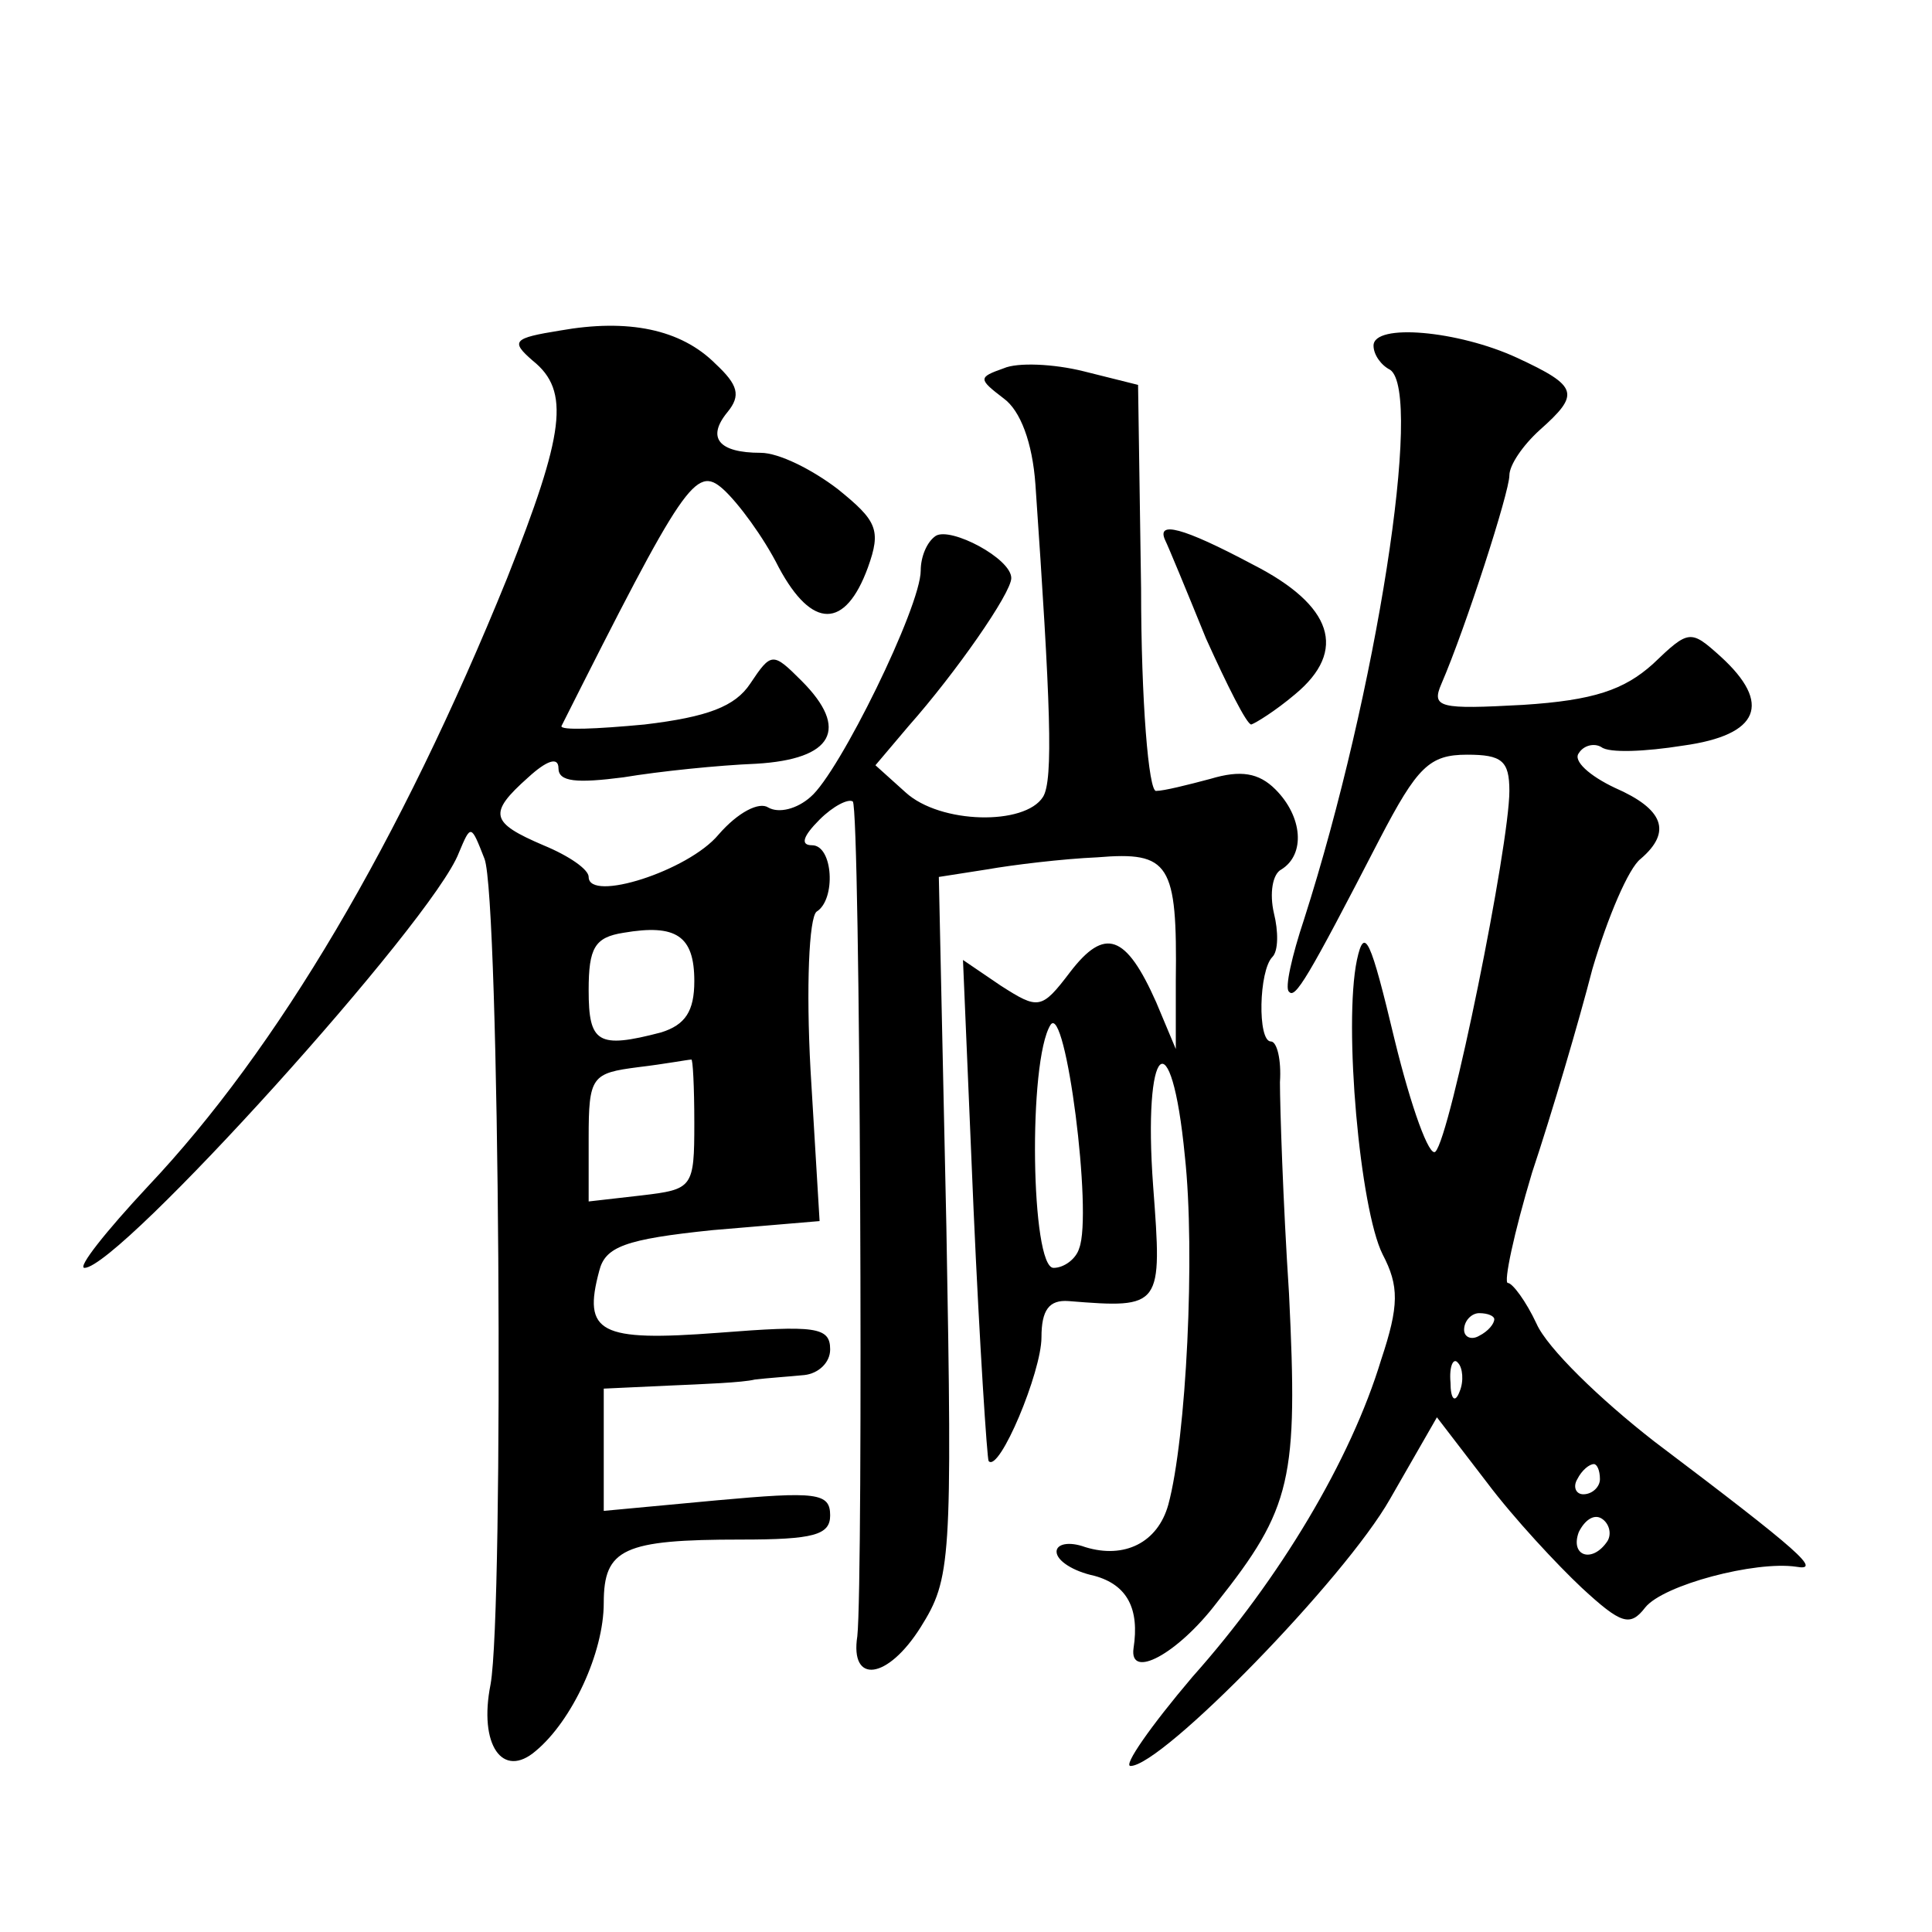
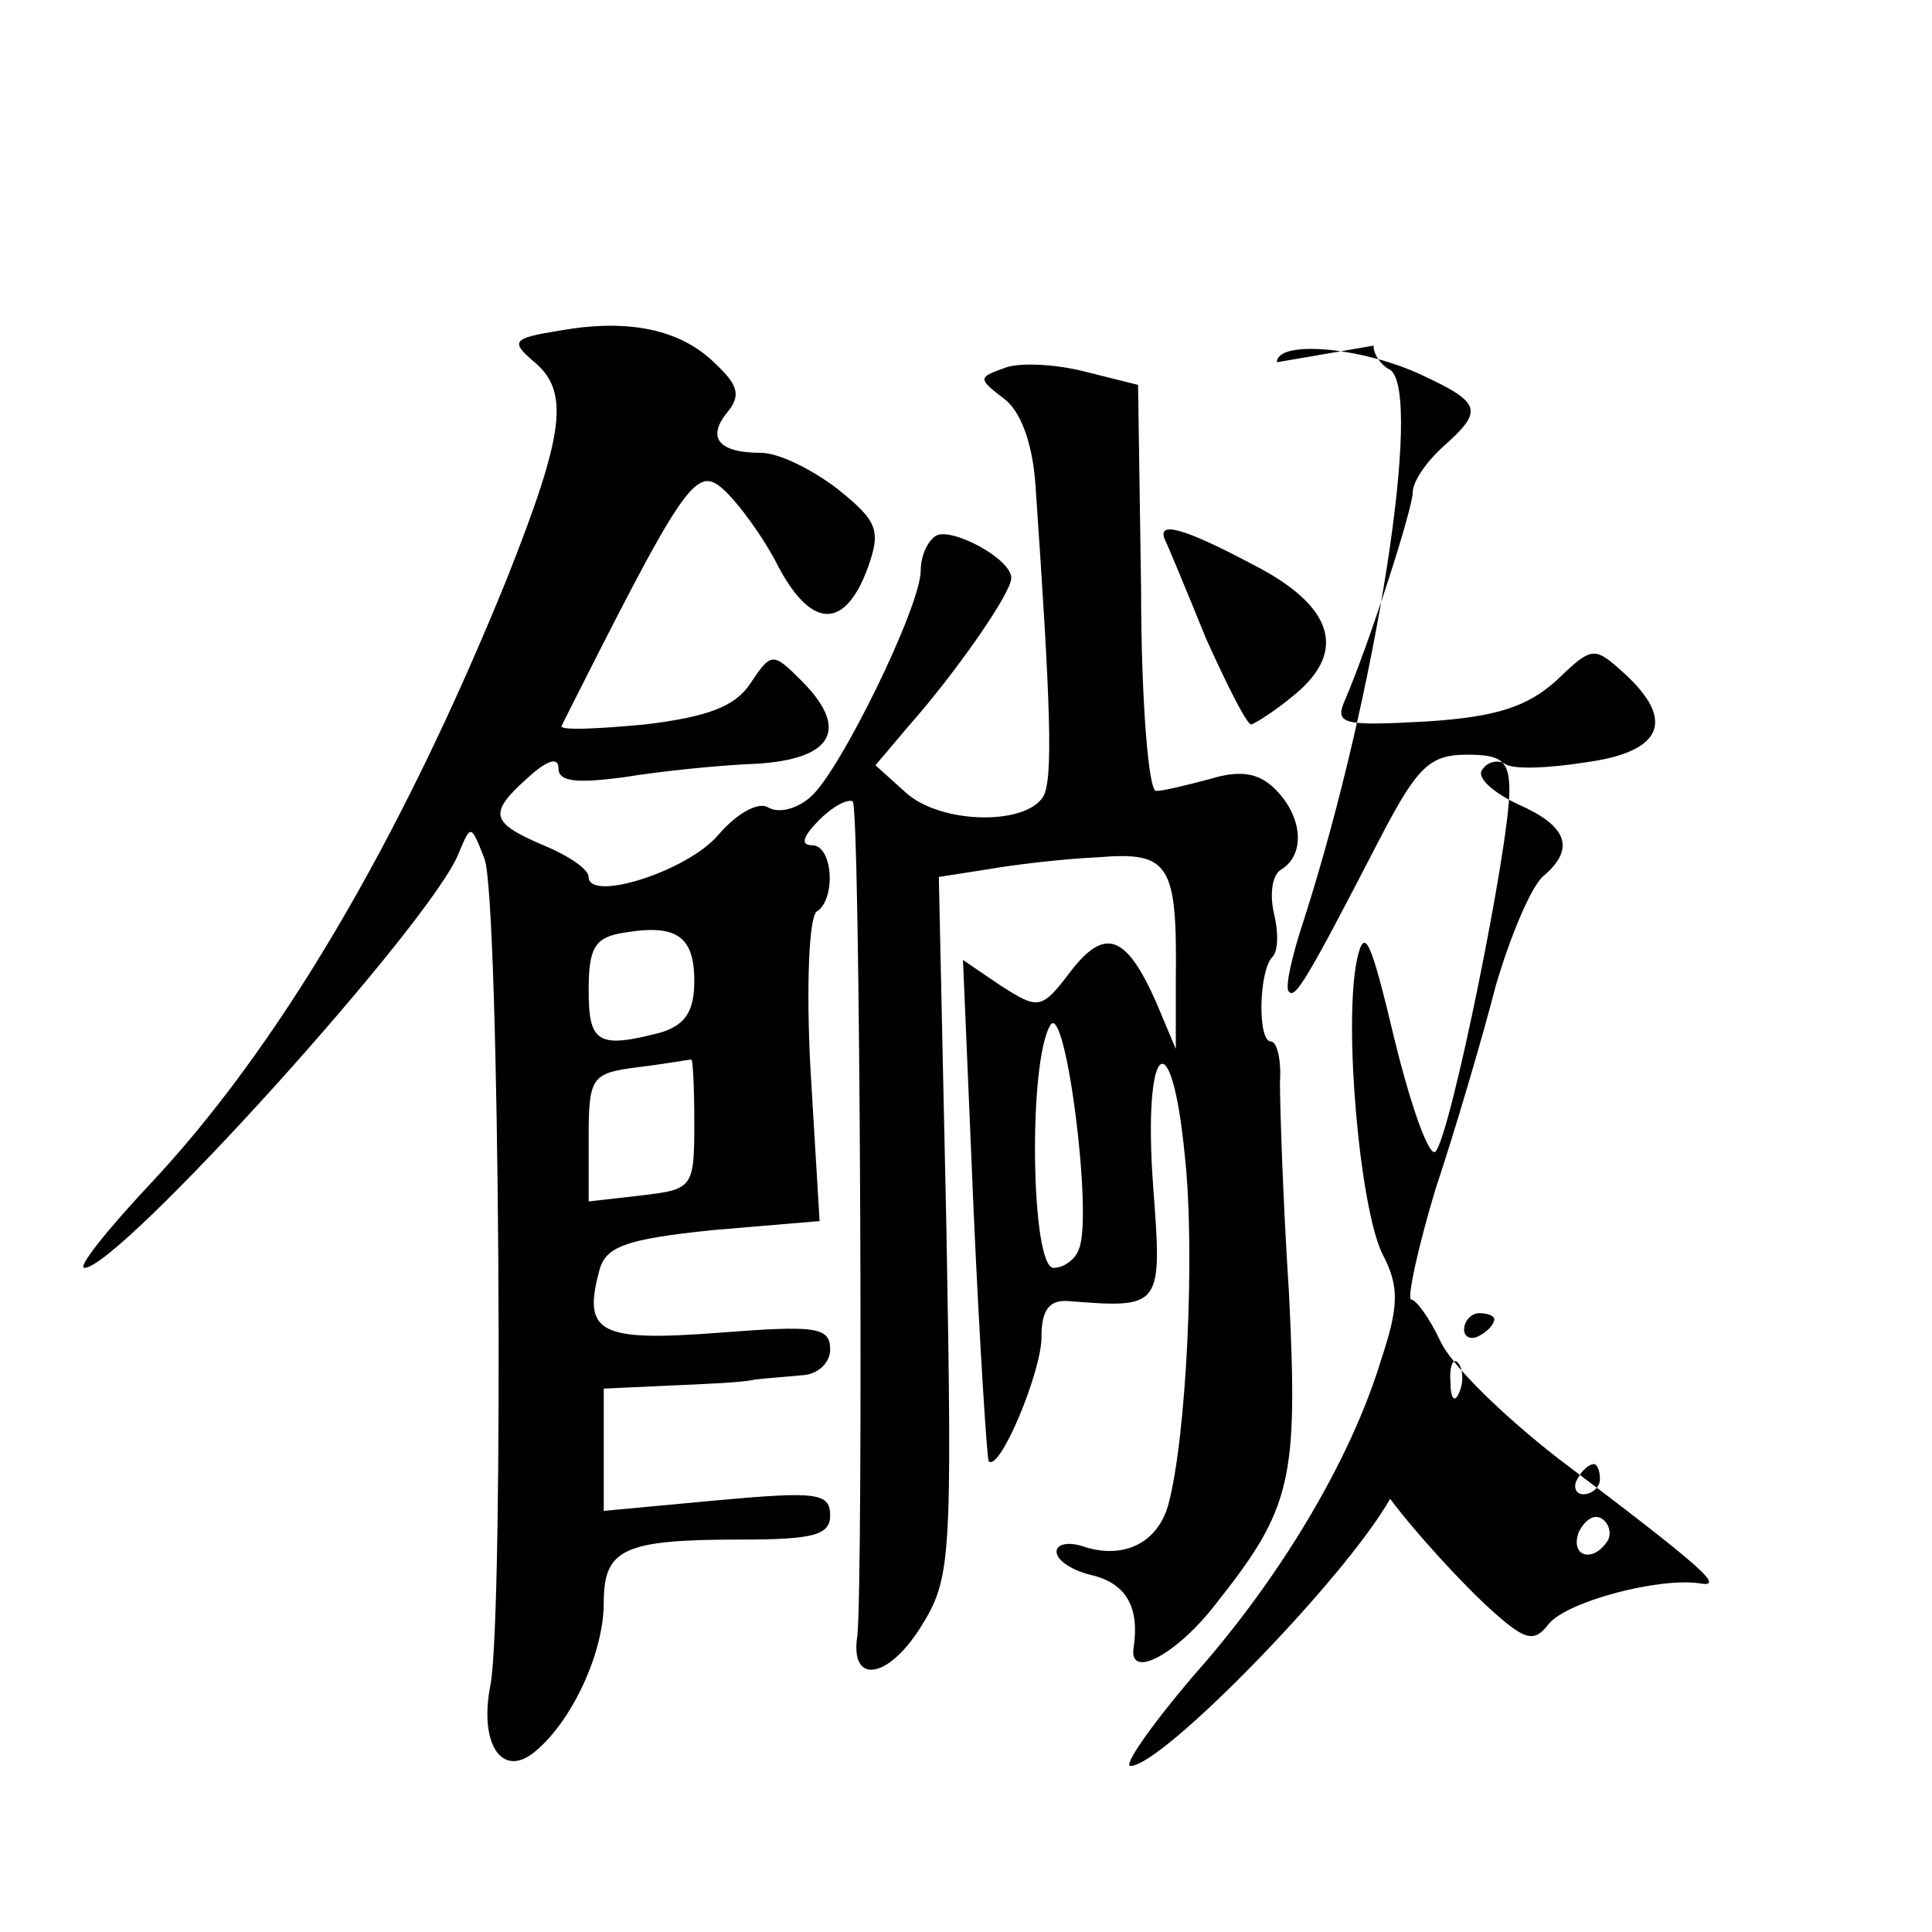
<svg xmlns="http://www.w3.org/2000/svg" version="1.0" width="128pt" height="128pt" viewBox="0 0 128 128" preserveAspectRatio="xMidYMid meet">
  <g transform="translate(0,128) scale(0.1,-0.1)" fill="#0" stroke="none">
-     <path d="M371 1061 c-31 -5 -33 -7 -18 -20 25 -20 21 -48 -17 -144 -71 -175 -152 -312 -238 -403 -28 -30 -47 -54 -42 -54 23 0 231 230 248 275 8 19 8 19 17 -4 10 -26 13 -497 4 -547 -8 -40 8 -63 30 -44 24 20 45 65 45 98 0 36 13 42 91 42 48 0 59 3 59 16 0 15 -9 16 -75 10 l-75 -7 0 41 0 40 43 2 c23 1 49 2 57 4 8 1 23 2 33 3 9 1 17 8 17 17 0 15 -10 16 -74 11 -79 -6 -90 0 -79 41 4 16 17 21 75 27 l71 6 -6 100 c-3 55 -1 101 4 105 13 8 11 44 -3 44 -8 0 -6 6 5 17 9 9 19 14 22 12 5 -5 7 -516 3 -553 -5 -32 20 -29 42 6 20 32 21 43 17 265 l-5 232 32 5 c17 3 50 7 73 8 48 4 53 -4 52 -82 l0 -45 -13 31 c-20 45 -34 50 -57 20 -19 -25 -21 -25 -46 -9 l-25 17 7 -165 c4 -90 9 -166 10 -167 7 -8 35 59 35 82 0 18 5 25 18 24 62 -5 62 -4 56 76 -7 95 12 113 21 20 7 -64 1 -187 -11 -231 -7 -25 -29 -36 -55 -28 -11 4 -19 2 -19 -3 0 -6 11 -13 25 -16 22 -6 30 -22 26 -48 -3 -21 29 -4 55 30 50 63 54 82 48 205 -4 61 -6 124 -6 140 1 15 -2 27 -6 27 -9 0 -8 47 1 56 4 4 4 17 1 29 -3 13 -1 26 5 29 16 10 14 35 -4 53 -11 11 -23 13 -43 7 -15 -4 -31 -8 -36 -8 -5 -1 -10 60 -10 134 l-2 135 -36 9 c-20 5 -44 6 -53 2 -17 -6 -17 -7 0 -20 11 -8 19 -29 21 -57 10 -145 12 -196 5 -207 -12 -19 -68 -18 -91 3 l-20 18 22 26 c31 35 68 88 68 98 0 13 -40 34 -50 28 -6 -4 -10 -14 -10 -23 0 -24 -54 -134 -73 -150 -9 -8 -21 -11 -28 -7 -6 4 -20 -3 -33 -18 -20 -24 -86 -45 -86 -28 0 5 -13 14 -30 21 -35 15 -37 21 -10 45 12 11 20 14 20 6 0 -9 12 -10 43 -6 24 4 63 8 88 9 51 3 62 23 30 55 -19 19 -20 19 -34 -2 -10 -15 -28 -22 -70 -27 -32 -3 -56 -4 -55 -1 81 161 89 173 107 157 10 -9 27 -32 37 -52 22 -41 44 -41 59 0 9 25 6 31 -20 52 -17 13 -39 24 -51 24 -28 0 -36 10 -22 27 9 11 7 18 -8 32 -23 23 -58 30 -103 22z m89 -431 c0 -20 -6 -29 -22 -34 -42 -11 -48 -7 -48 28 0 28 4 35 23 38 35 6 47 -2 47 -32z m255 -177 c-2 -7 -10 -13 -17 -13 -15 0 -17 137 -2 161 10 15 28 -125 19 -148z m-255 83 c0 -43 -1 -44 -35 -48 l-35 -4 0 42 c0 41 2 43 33 47 17 2 33 5 35 5 1 1 2 -18 2 -42z M910 1051 c0 -6 5 -13 11 -16 22 -15 -9 -214 -57 -364 -8 -24 -13 -46 -10 -48 4 -5 12 8 60 101 25 48 33 56 58 56 23 0 28 -4 28 -24 0 -36 -39 -229 -49 -239 -4 -4 -16 29 -27 74 -16 67 -20 76 -25 53 -9 -43 2 -165 17 -195 11 -21 11 -34 -1 -70 -20 -66 -67 -145 -125 -210 -28 -33 -46 -59 -41 -59 21 0 142 124 172 177 l31 54 33 -43 c18 -24 47 -55 63 -70 26 -24 32 -26 42 -13 12 15 73 31 100 27 17 -3 4 9 -94 83 -36 28 -71 62 -78 78 -7 15 -16 27 -19 27 -3 0 4 33 16 73 13 39 31 100 40 135 10 34 24 67 32 73 21 18 15 33 -17 47 -17 8 -28 18 -24 23 3 5 10 7 15 4 5 -4 29 -3 54 1 51 7 59 28 25 59 -20 18 -21 18 -45 -5 -19 -17 -39 -24 -86 -27 -55 -3 -61 -2 -54 14 16 37 45 127 45 138 0 7 9 20 20 30 27 24 26 29 -15 48 -39 18 -95 23 -95 8z m80 -645 c0 -3 -4 -8 -10 -11 -5 -3 -10 -1 -10 4 0 6 5 11 10 11 6 0 10 -2 10 -4z m-23 -48 c-3 -8 -6 -5 -6 6 -1 11 2 17 5 13 3 -3 4 -12 1 -19z m93 -58 c0 -5 -5 -10 -11 -10 -5 0 -7 5 -4 10 3 6 8 10 11 10 2 0 4 -4 4 -10z m5 -41 c-10 -15 -25 -10 -19 6 4 8 10 12 15 9 5 -3 7 -10 4 -15z M772 922 c2 -4 14 -33 27 -65 14 -31 27 -57 30 -57 3 1 16 9 29 20 35 29 25 59 -28 86 -47 25 -64 29 -58 16z" />
+     <path d="M371 1061 c-31 -5 -33 -7 -18 -20 25 -20 21 -48 -17 -144 -71 -175 -152 -312 -238 -403 -28 -30 -47 -54 -42 -54 23 0 231 230 248 275 8 19 8 19 17 -4 10 -26 13 -497 4 -547 -8 -40 8 -63 30 -44 24 20 45 65 45 98 0 36 13 42 91 42 48 0 59 3 59 16 0 15 -9 16 -75 10 l-75 -7 0 41 0 40 43 2 c23 1 49 2 57 4 8 1 23 2 33 3 9 1 17 8 17 17 0 15 -10 16 -74 11 -79 -6 -90 0 -79 41 4 16 17 21 75 27 l71 6 -6 100 c-3 55 -1 101 4 105 13 8 11 44 -3 44 -8 0 -6 6 5 17 9 9 19 14 22 12 5 -5 7 -516 3 -553 -5 -32 20 -29 42 6 20 32 21 43 17 265 l-5 232 32 5 c17 3 50 7 73 8 48 4 53 -4 52 -82 l0 -45 -13 31 c-20 45 -34 50 -57 20 -19 -25 -21 -25 -46 -9 l-25 17 7 -165 c4 -90 9 -166 10 -167 7 -8 35 59 35 82 0 18 5 25 18 24 62 -5 62 -4 56 76 -7 95 12 113 21 20 7 -64 1 -187 -11 -231 -7 -25 -29 -36 -55 -28 -11 4 -19 2 -19 -3 0 -6 11 -13 25 -16 22 -6 30 -22 26 -48 -3 -21 29 -4 55 30 50 63 54 82 48 205 -4 61 -6 124 -6 140 1 15 -2 27 -6 27 -9 0 -8 47 1 56 4 4 4 17 1 29 -3 13 -1 26 5 29 16 10 14 35 -4 53 -11 11 -23 13 -43 7 -15 -4 -31 -8 -36 -8 -5 -1 -10 60 -10 134 l-2 135 -36 9 c-20 5 -44 6 -53 2 -17 -6 -17 -7 0 -20 11 -8 19 -29 21 -57 10 -145 12 -196 5 -207 -12 -19 -68 -18 -91 3 l-20 18 22 26 c31 35 68 88 68 98 0 13 -40 34 -50 28 -6 -4 -10 -14 -10 -23 0 -24 -54 -134 -73 -150 -9 -8 -21 -11 -28 -7 -6 4 -20 -3 -33 -18 -20 -24 -86 -45 -86 -28 0 5 -13 14 -30 21 -35 15 -37 21 -10 45 12 11 20 14 20 6 0 -9 12 -10 43 -6 24 4 63 8 88 9 51 3 62 23 30 55 -19 19 -20 19 -34 -2 -10 -15 -28 -22 -70 -27 -32 -3 -56 -4 -55 -1 81 161 89 173 107 157 10 -9 27 -32 37 -52 22 -41 44 -41 59 0 9 25 6 31 -20 52 -17 13 -39 24 -51 24 -28 0 -36 10 -22 27 9 11 7 18 -8 32 -23 23 -58 30 -103 22z m89 -431 c0 -20 -6 -29 -22 -34 -42 -11 -48 -7 -48 28 0 28 4 35 23 38 35 6 47 -2 47 -32z m255 -177 c-2 -7 -10 -13 -17 -13 -15 0 -17 137 -2 161 10 15 28 -125 19 -148z m-255 83 c0 -43 -1 -44 -35 -48 l-35 -4 0 42 c0 41 2 43 33 47 17 2 33 5 35 5 1 1 2 -18 2 -42z M910 1051 c0 -6 5 -13 11 -16 22 -15 -9 -214 -57 -364 -8 -24 -13 -46 -10 -48 4 -5 12 8 60 101 25 48 33 56 58 56 23 0 28 -4 28 -24 0 -36 -39 -229 -49 -239 -4 -4 -16 29 -27 74 -16 67 -20 76 -25 53 -9 -43 2 -165 17 -195 11 -21 11 -34 -1 -70 -20 -66 -67 -145 -125 -210 -28 -33 -46 -59 -41 -59 21 0 142 124 172 177 c18 -24 47 -55 63 -70 26 -24 32 -26 42 -13 12 15 73 31 100 27 17 -3 4 9 -94 83 -36 28 -71 62 -78 78 -7 15 -16 27 -19 27 -3 0 4 33 16 73 13 39 31 100 40 135 10 34 24 67 32 73 21 18 15 33 -17 47 -17 8 -28 18 -24 23 3 5 10 7 15 4 5 -4 29 -3 54 1 51 7 59 28 25 59 -20 18 -21 18 -45 -5 -19 -17 -39 -24 -86 -27 -55 -3 -61 -2 -54 14 16 37 45 127 45 138 0 7 9 20 20 30 27 24 26 29 -15 48 -39 18 -95 23 -95 8z m80 -645 c0 -3 -4 -8 -10 -11 -5 -3 -10 -1 -10 4 0 6 5 11 10 11 6 0 10 -2 10 -4z m-23 -48 c-3 -8 -6 -5 -6 6 -1 11 2 17 5 13 3 -3 4 -12 1 -19z m93 -58 c0 -5 -5 -10 -11 -10 -5 0 -7 5 -4 10 3 6 8 10 11 10 2 0 4 -4 4 -10z m5 -41 c-10 -15 -25 -10 -19 6 4 8 10 12 15 9 5 -3 7 -10 4 -15z M772 922 c2 -4 14 -33 27 -65 14 -31 27 -57 30 -57 3 1 16 9 29 20 35 29 25 59 -28 86 -47 25 -64 29 -58 16z" />
  </g>
</svg>